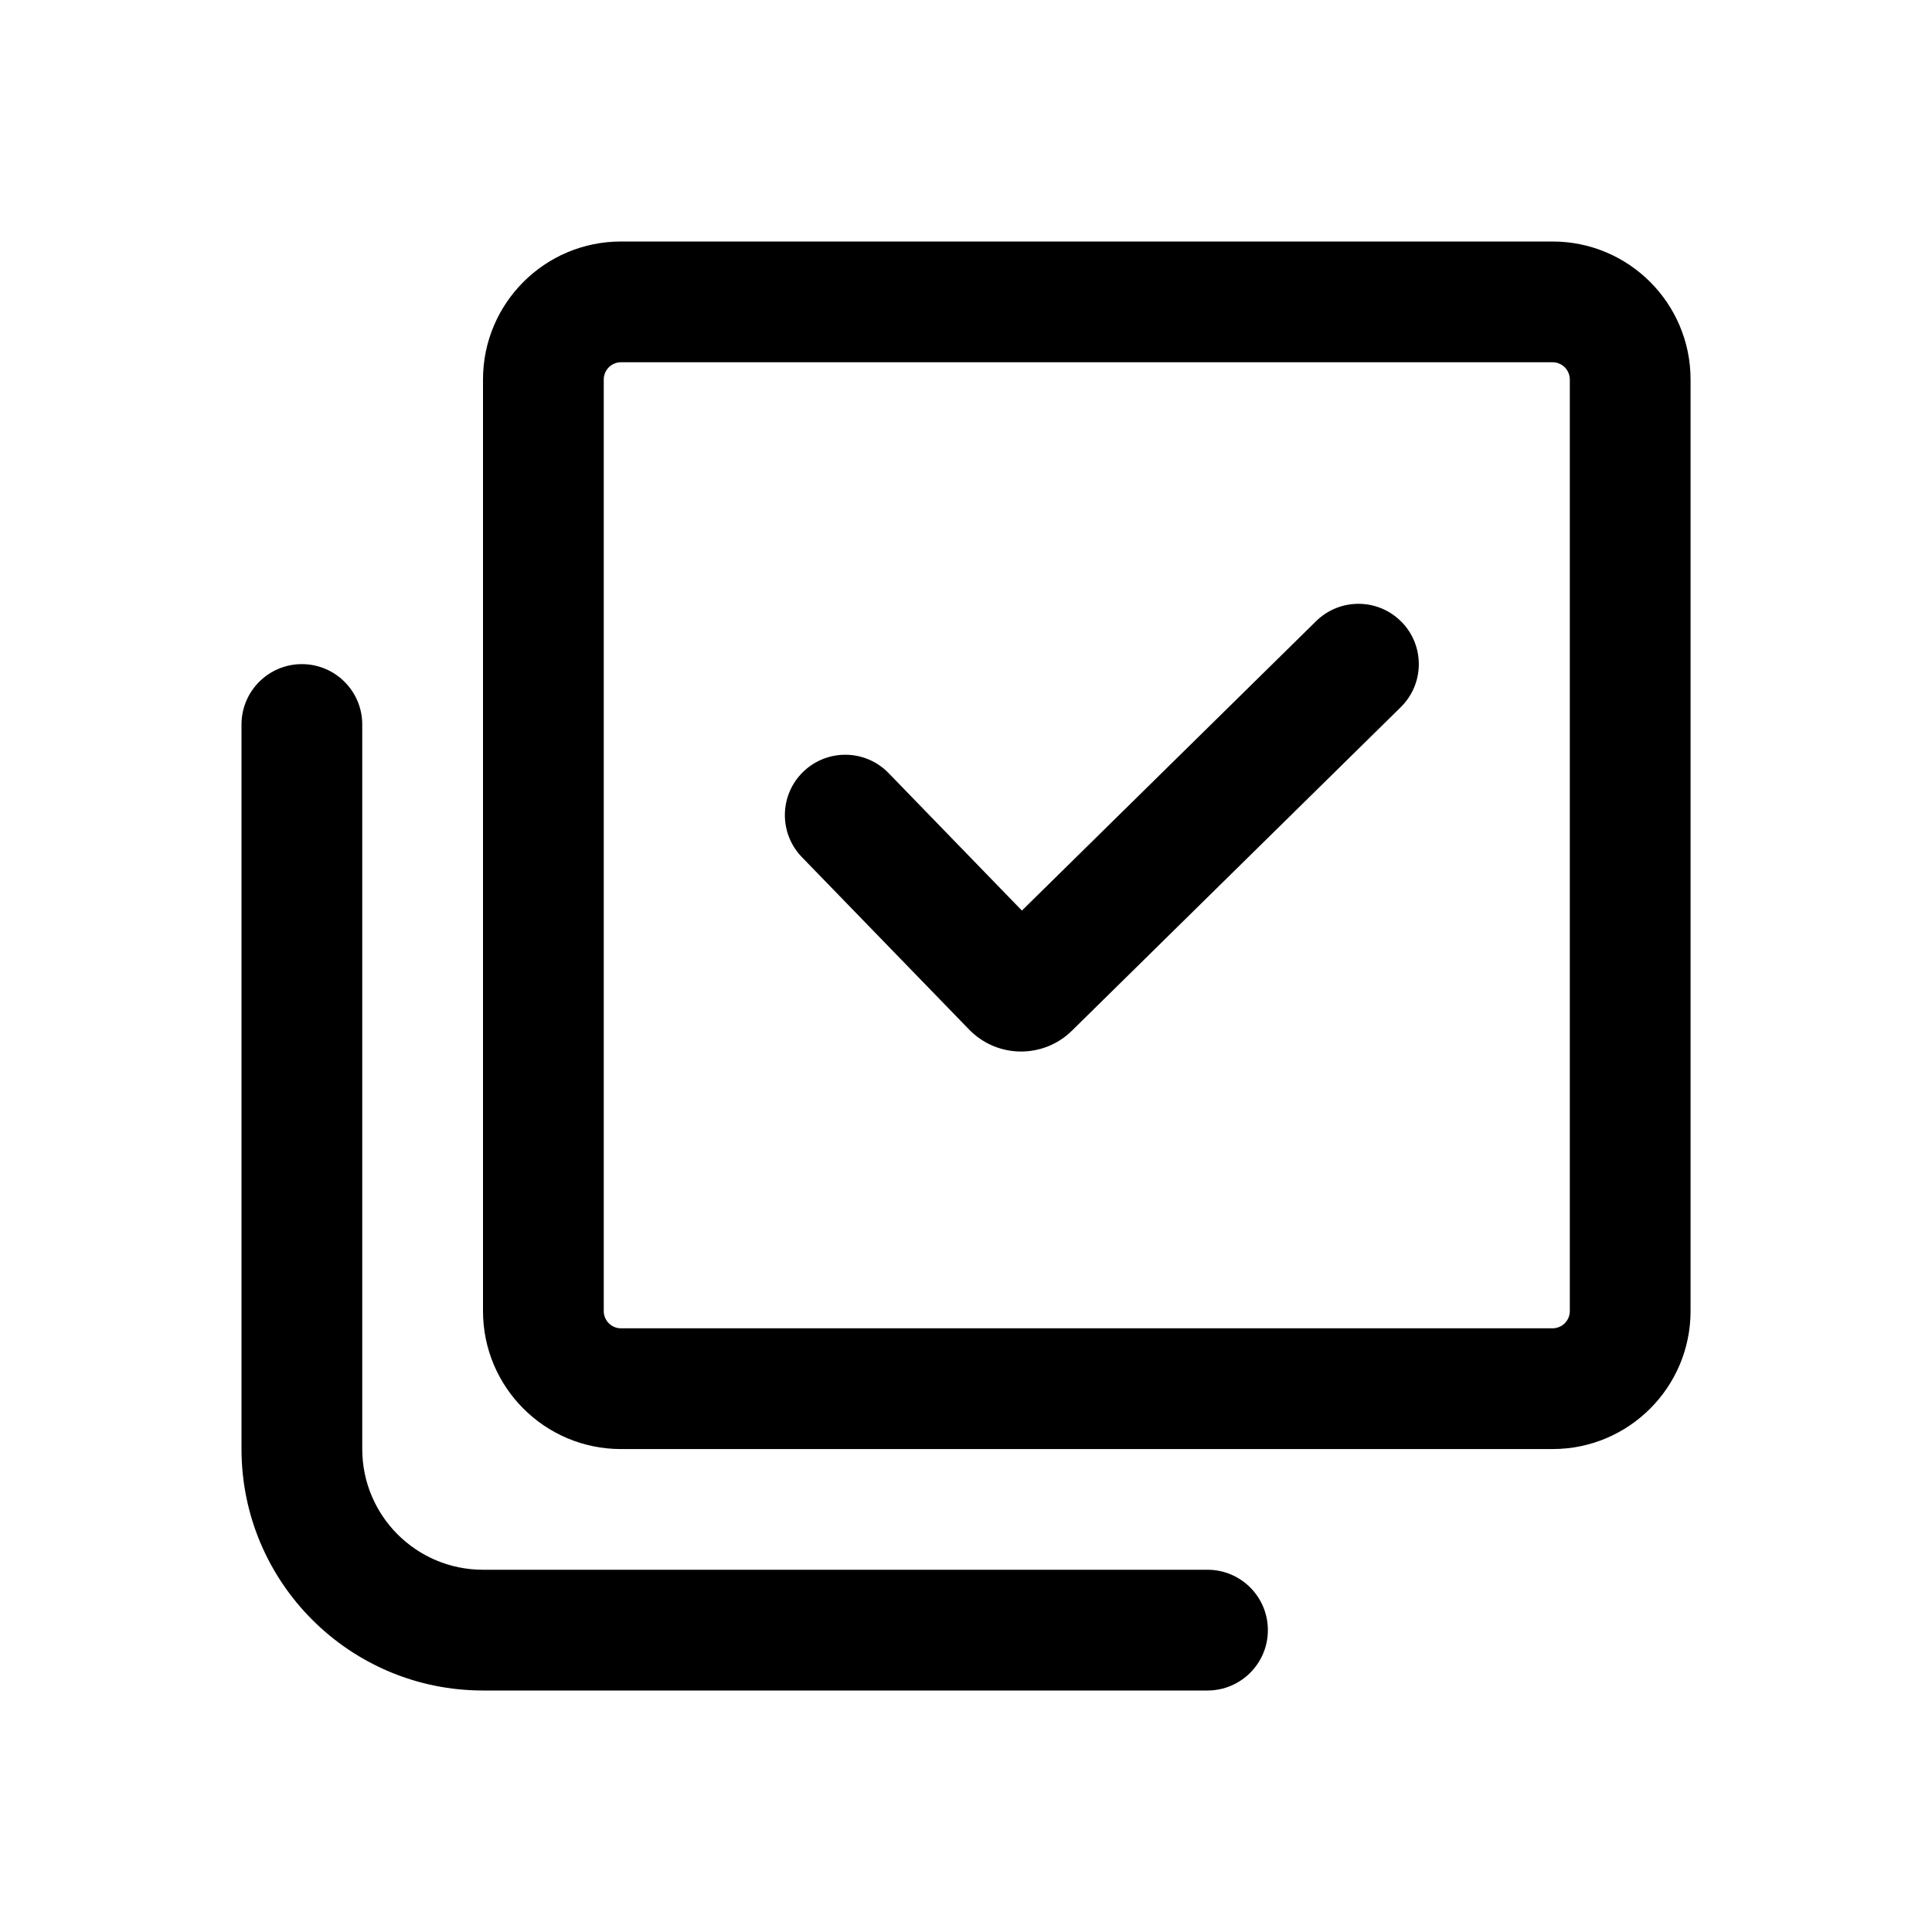
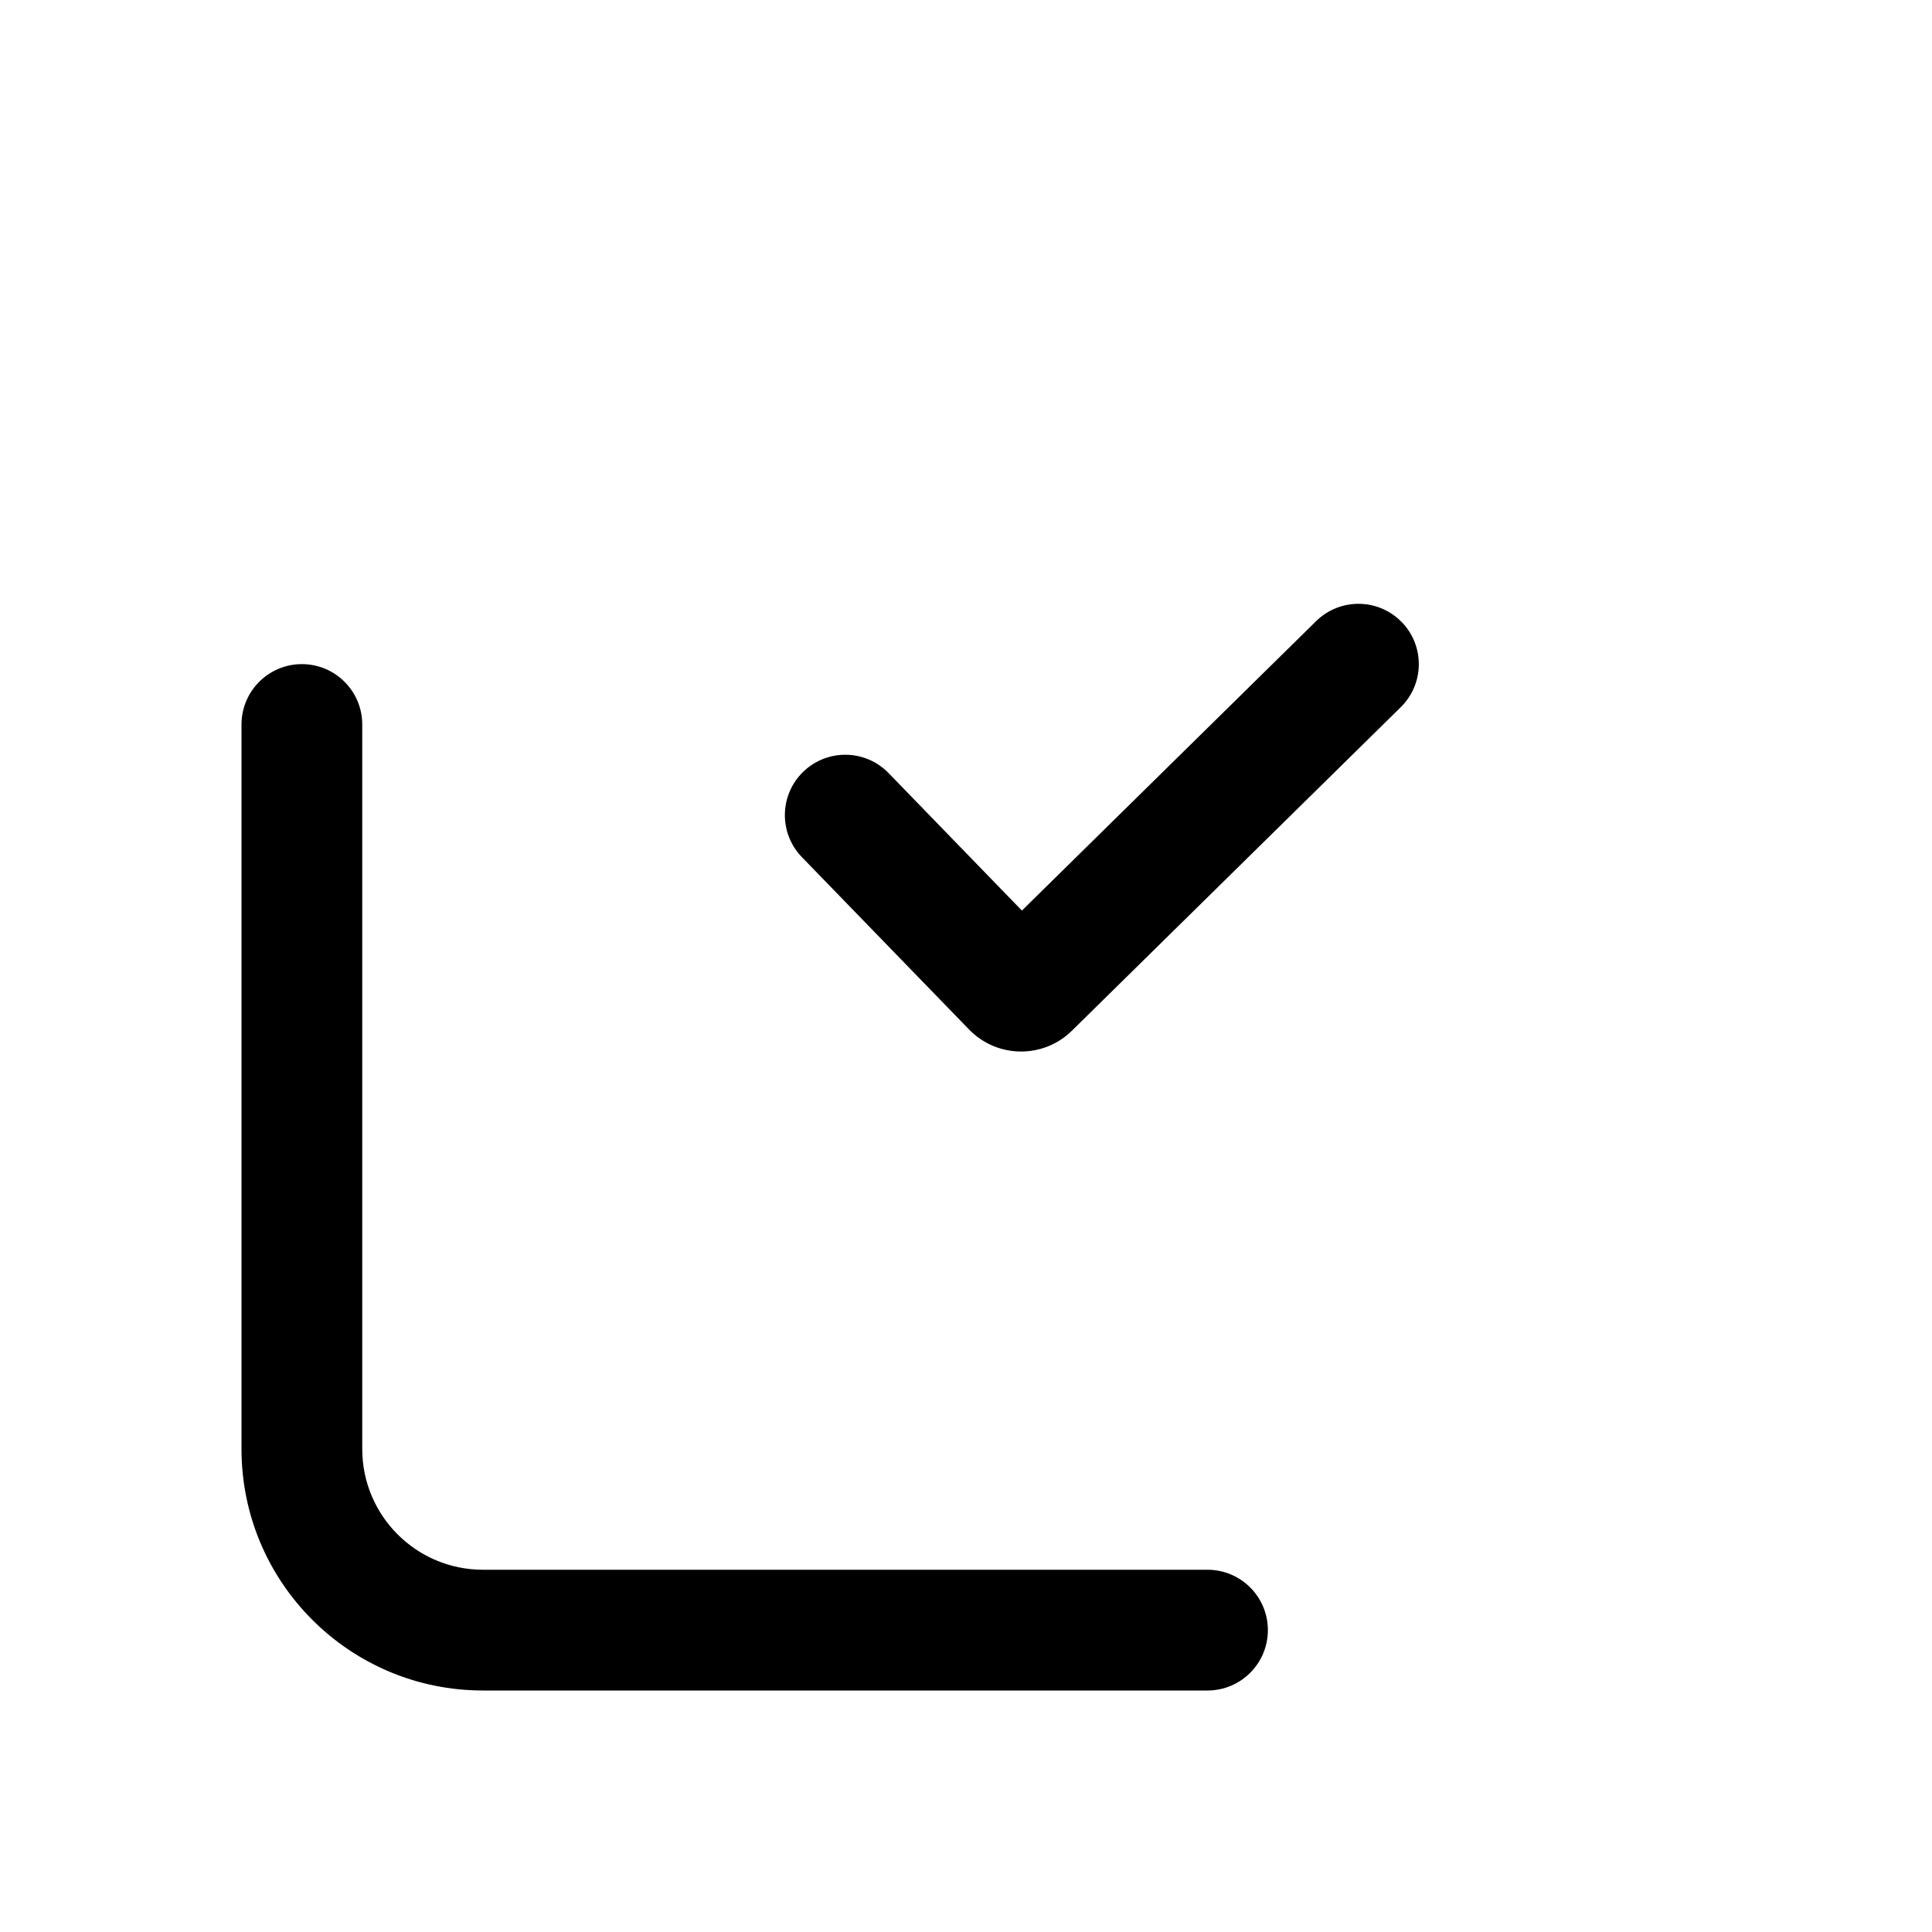
<svg xmlns="http://www.w3.org/2000/svg" version="1.1" width="32" height="32" viewBox="0 0 32 32">
  <path fill="currentColor" d="M5 11c0.552 0 1 0.448 1 1v12c0 1.105 0.895 2 2 2h12c0.552 0 1 0.448 1 1s-0.448 1-1 1h-12c-2.209 0-4-1.791-4-4v-12c0-0.552 0.448-1 1-1z" />
-   <path fill="currentColor" d="M8 6.286c0-1.262 1.023-2.286 2.286-2.286h15.429c1.262 0 2.286 1.023 2.286 2.286v15.429c0 1.262-1.023 2.286-2.286 2.286h-15.429c-1.262 0-2.286-1.023-2.286-2.286v-15.429zM10.286 6c-0.158 0-0.286 0.128-0.286 0.286v15.429c0 0.158 0.128 0.286 0.286 0.286h15.429c0.158 0 0.286-0.128 0.286-0.286v-15.429c0-0.158-0.128-0.286-0.286-0.286h-15.429z" />
  <path fill="currentColor" d="M23.213 10.299c0.387 0.394 0.382 1.027-0.012 1.414l-5.447 5.359c-0.475 0.467-1.239 0.458-1.703-0.020l-2.769-2.855c-0.384-0.396-0.375-1.030 0.022-1.414s1.030-0.375 1.414 0.022l2.208 2.277 4.873-4.794c0.394-0.387 1.027-0.382 1.414 0.012v-0.001z" />
</svg>